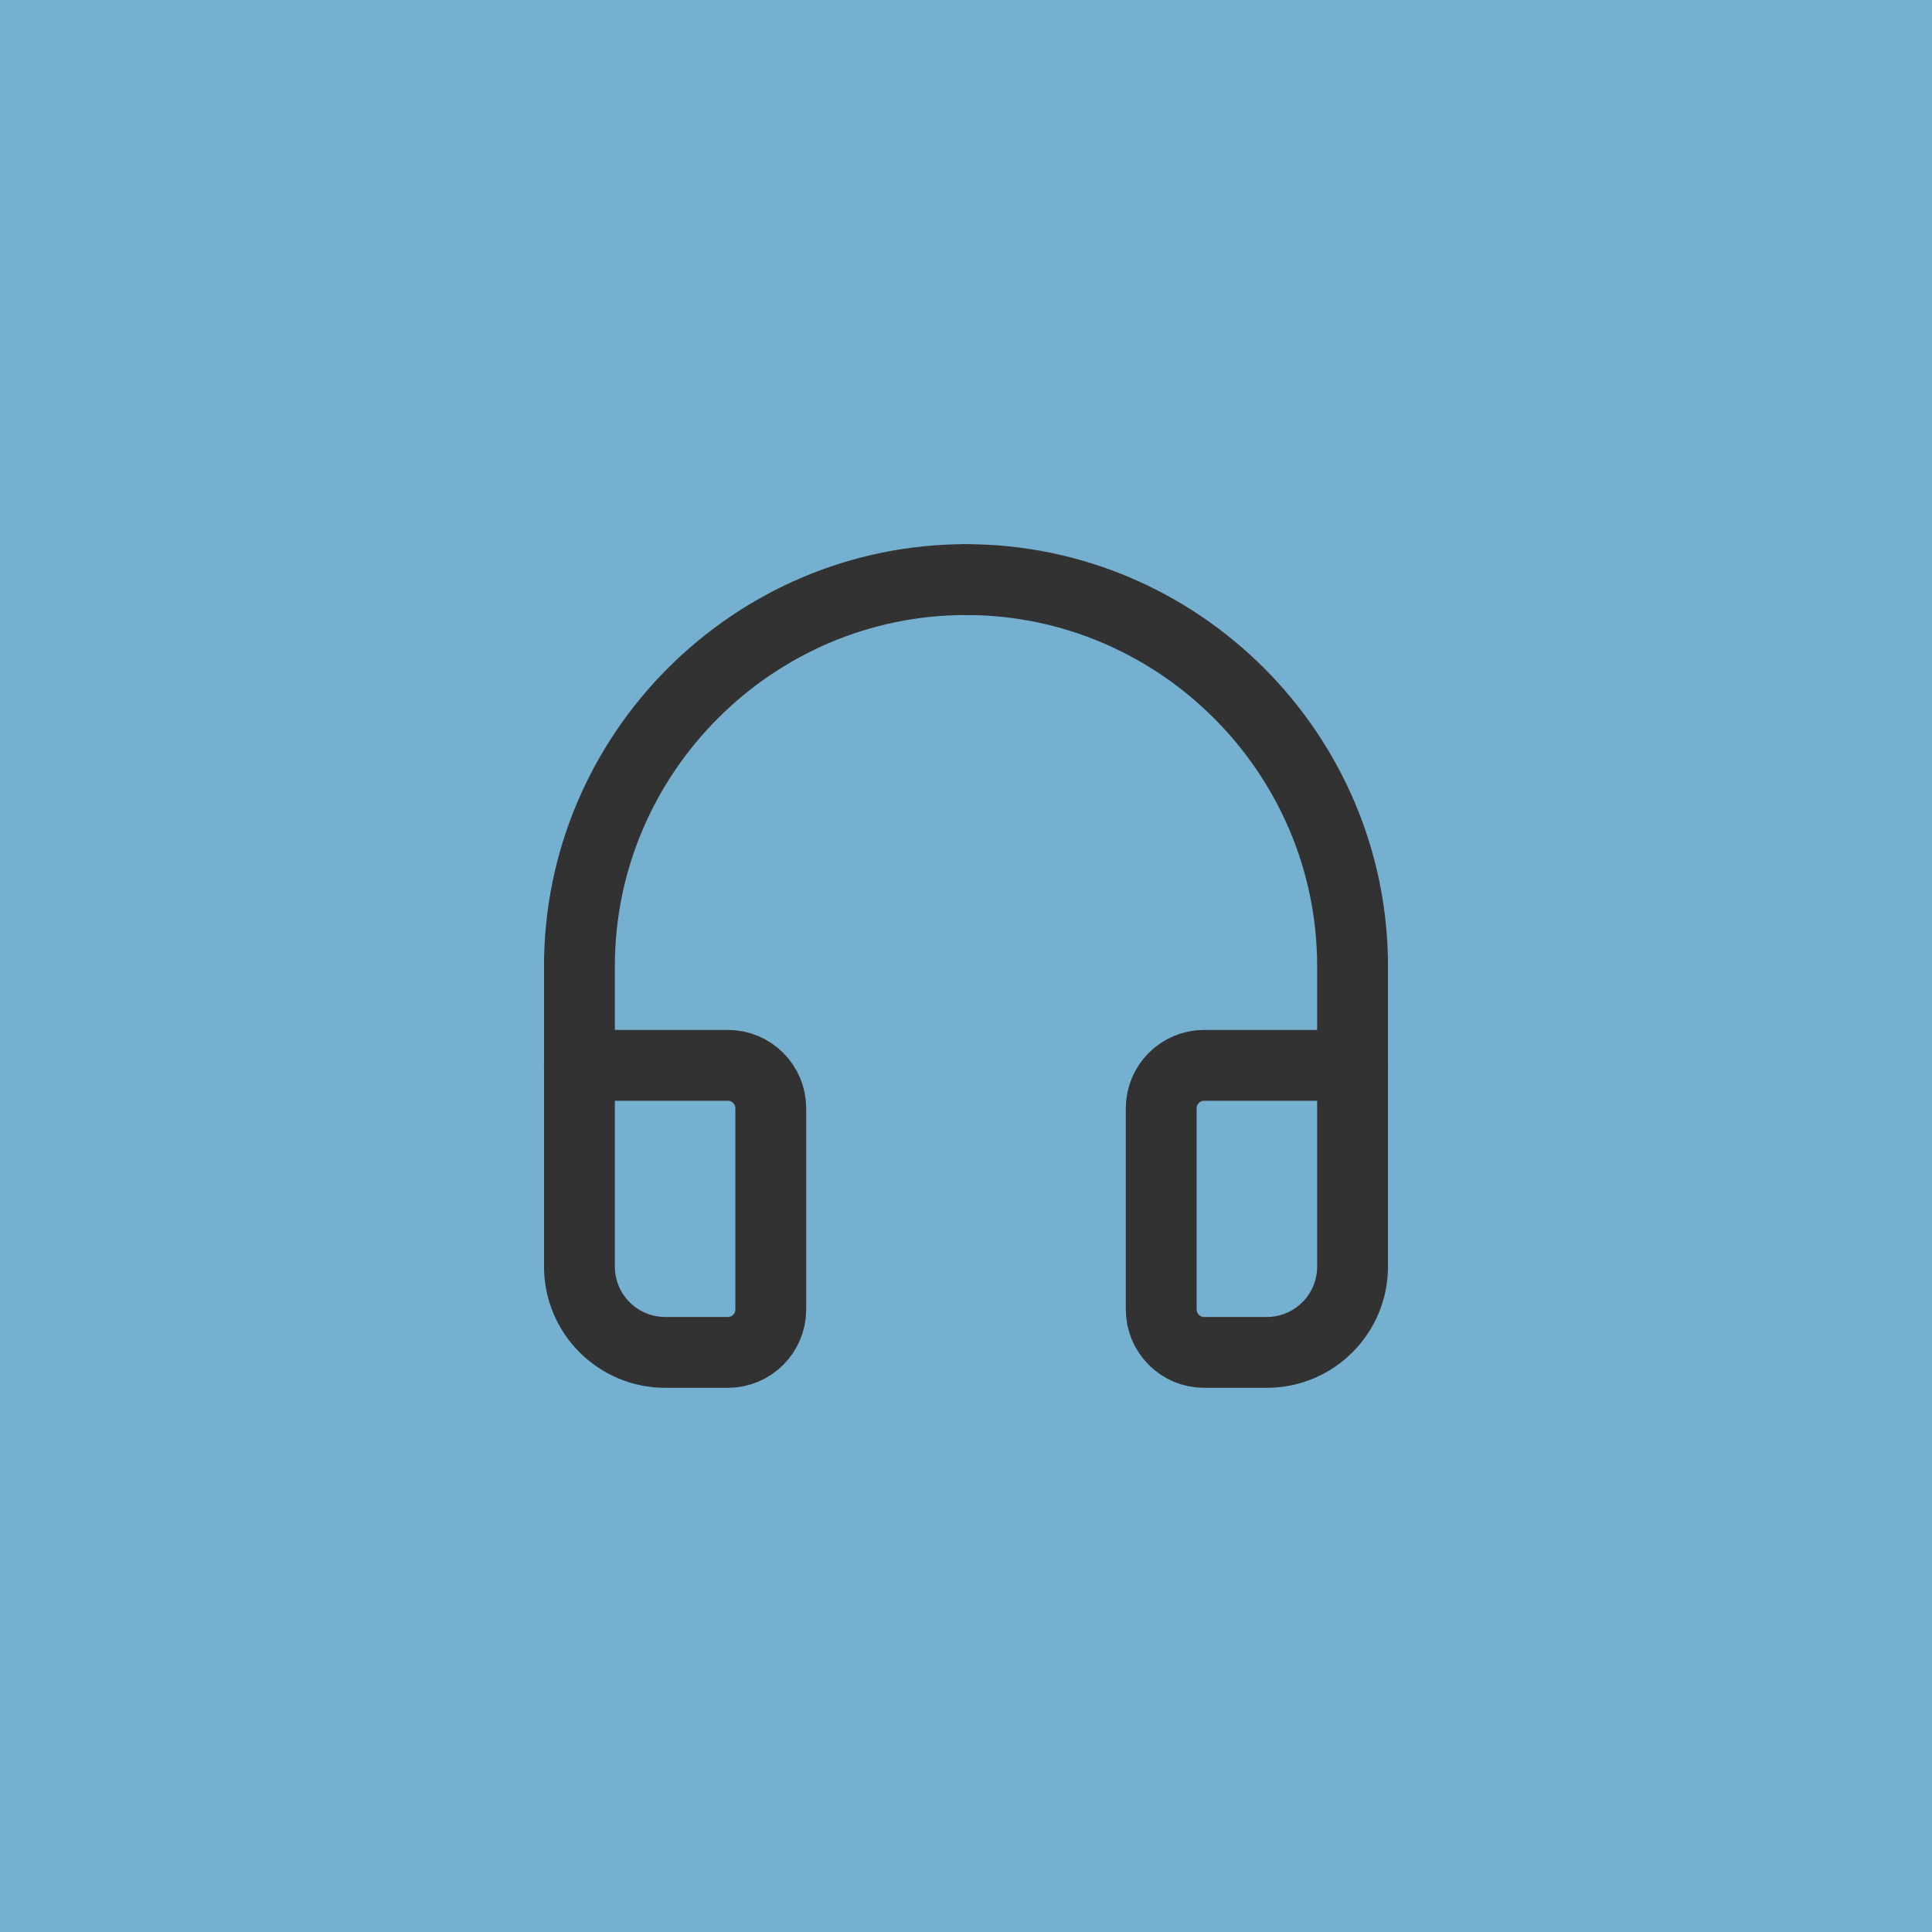
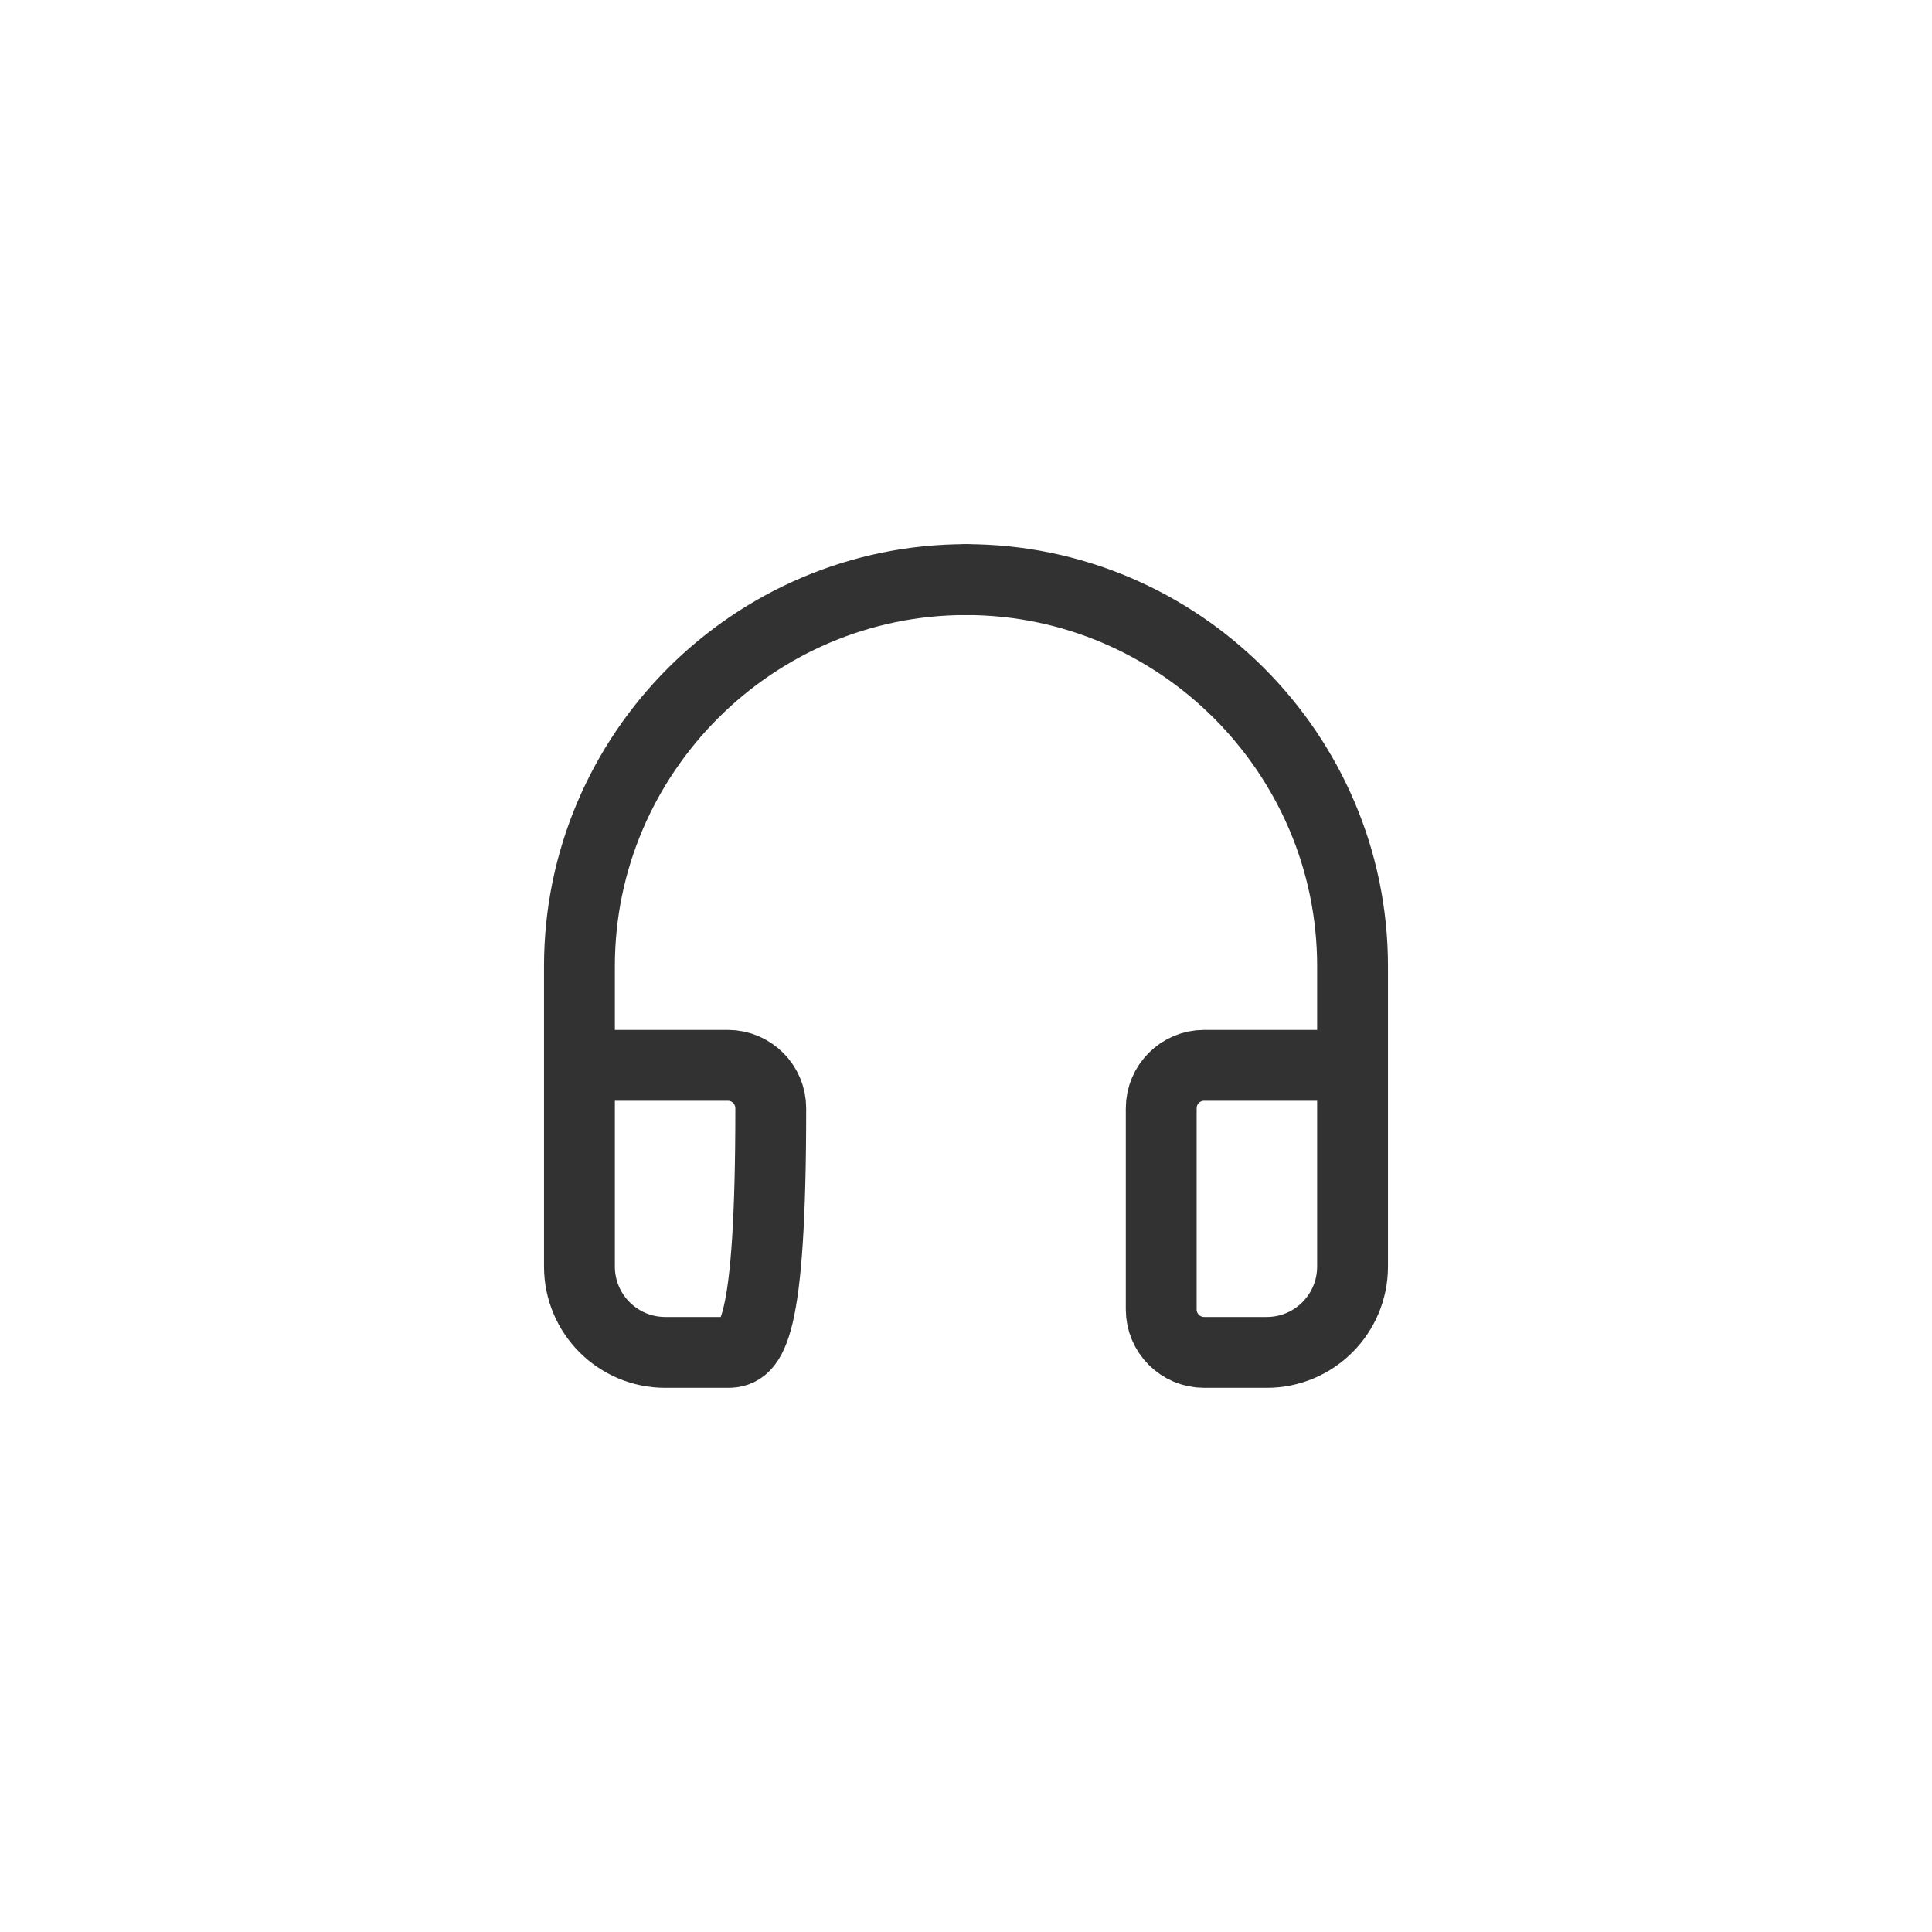
<svg xmlns="http://www.w3.org/2000/svg" width="60" height="60" viewBox="0 0 60 60" fill="none">
-   <rect width="60" height="60" fill="#75B0D1" />
  <g clip-path="url(#clip0_204_293)">
    <path d="M30 18C23.397 18 17.995 23.403 17.995 30.005V33.087" stroke="#323232" stroke-width="2.2" stroke-linecap="round" stroke-linejoin="round" />
    <path d="M30 18C36.603 18 42.005 23.403 42.005 30.005V33.087" stroke="#323232" stroke-width="2.2" stroke-linecap="round" stroke-linejoin="round" />
    <path d="M37.396 42H39.339C40.812 42 42.005 40.807 42.005 39.333V33.085H37.396C36.66 33.085 36.063 33.683 36.063 34.419V40.667C36.063 41.403 36.659 42 37.396 42Z" stroke="#323232" stroke-width="2.2" stroke-linecap="round" stroke-linejoin="round" />
-     <path d="M22.604 42H20.661C19.188 42 17.995 40.807 17.995 39.333V33.085H22.604C23.34 33.085 23.937 33.683 23.937 34.419V40.667C23.937 41.403 23.341 42 22.604 42Z" stroke="#323232" stroke-width="2.2" stroke-linecap="round" stroke-linejoin="round" />
+     <path d="M22.604 42H20.661C19.188 42 17.995 40.807 17.995 39.333V33.085H22.604C23.34 33.085 23.937 33.683 23.937 34.419C23.937 41.403 23.341 42 22.604 42Z" stroke="#323232" stroke-width="2.2" stroke-linecap="round" stroke-linejoin="round" />
  </g>
  <defs>
    <clipPath id="clip0_204_293">
      <rect width="32" height="32" fill="white" transform="translate(14 14)" />
    </clipPath>
  </defs>
</svg>